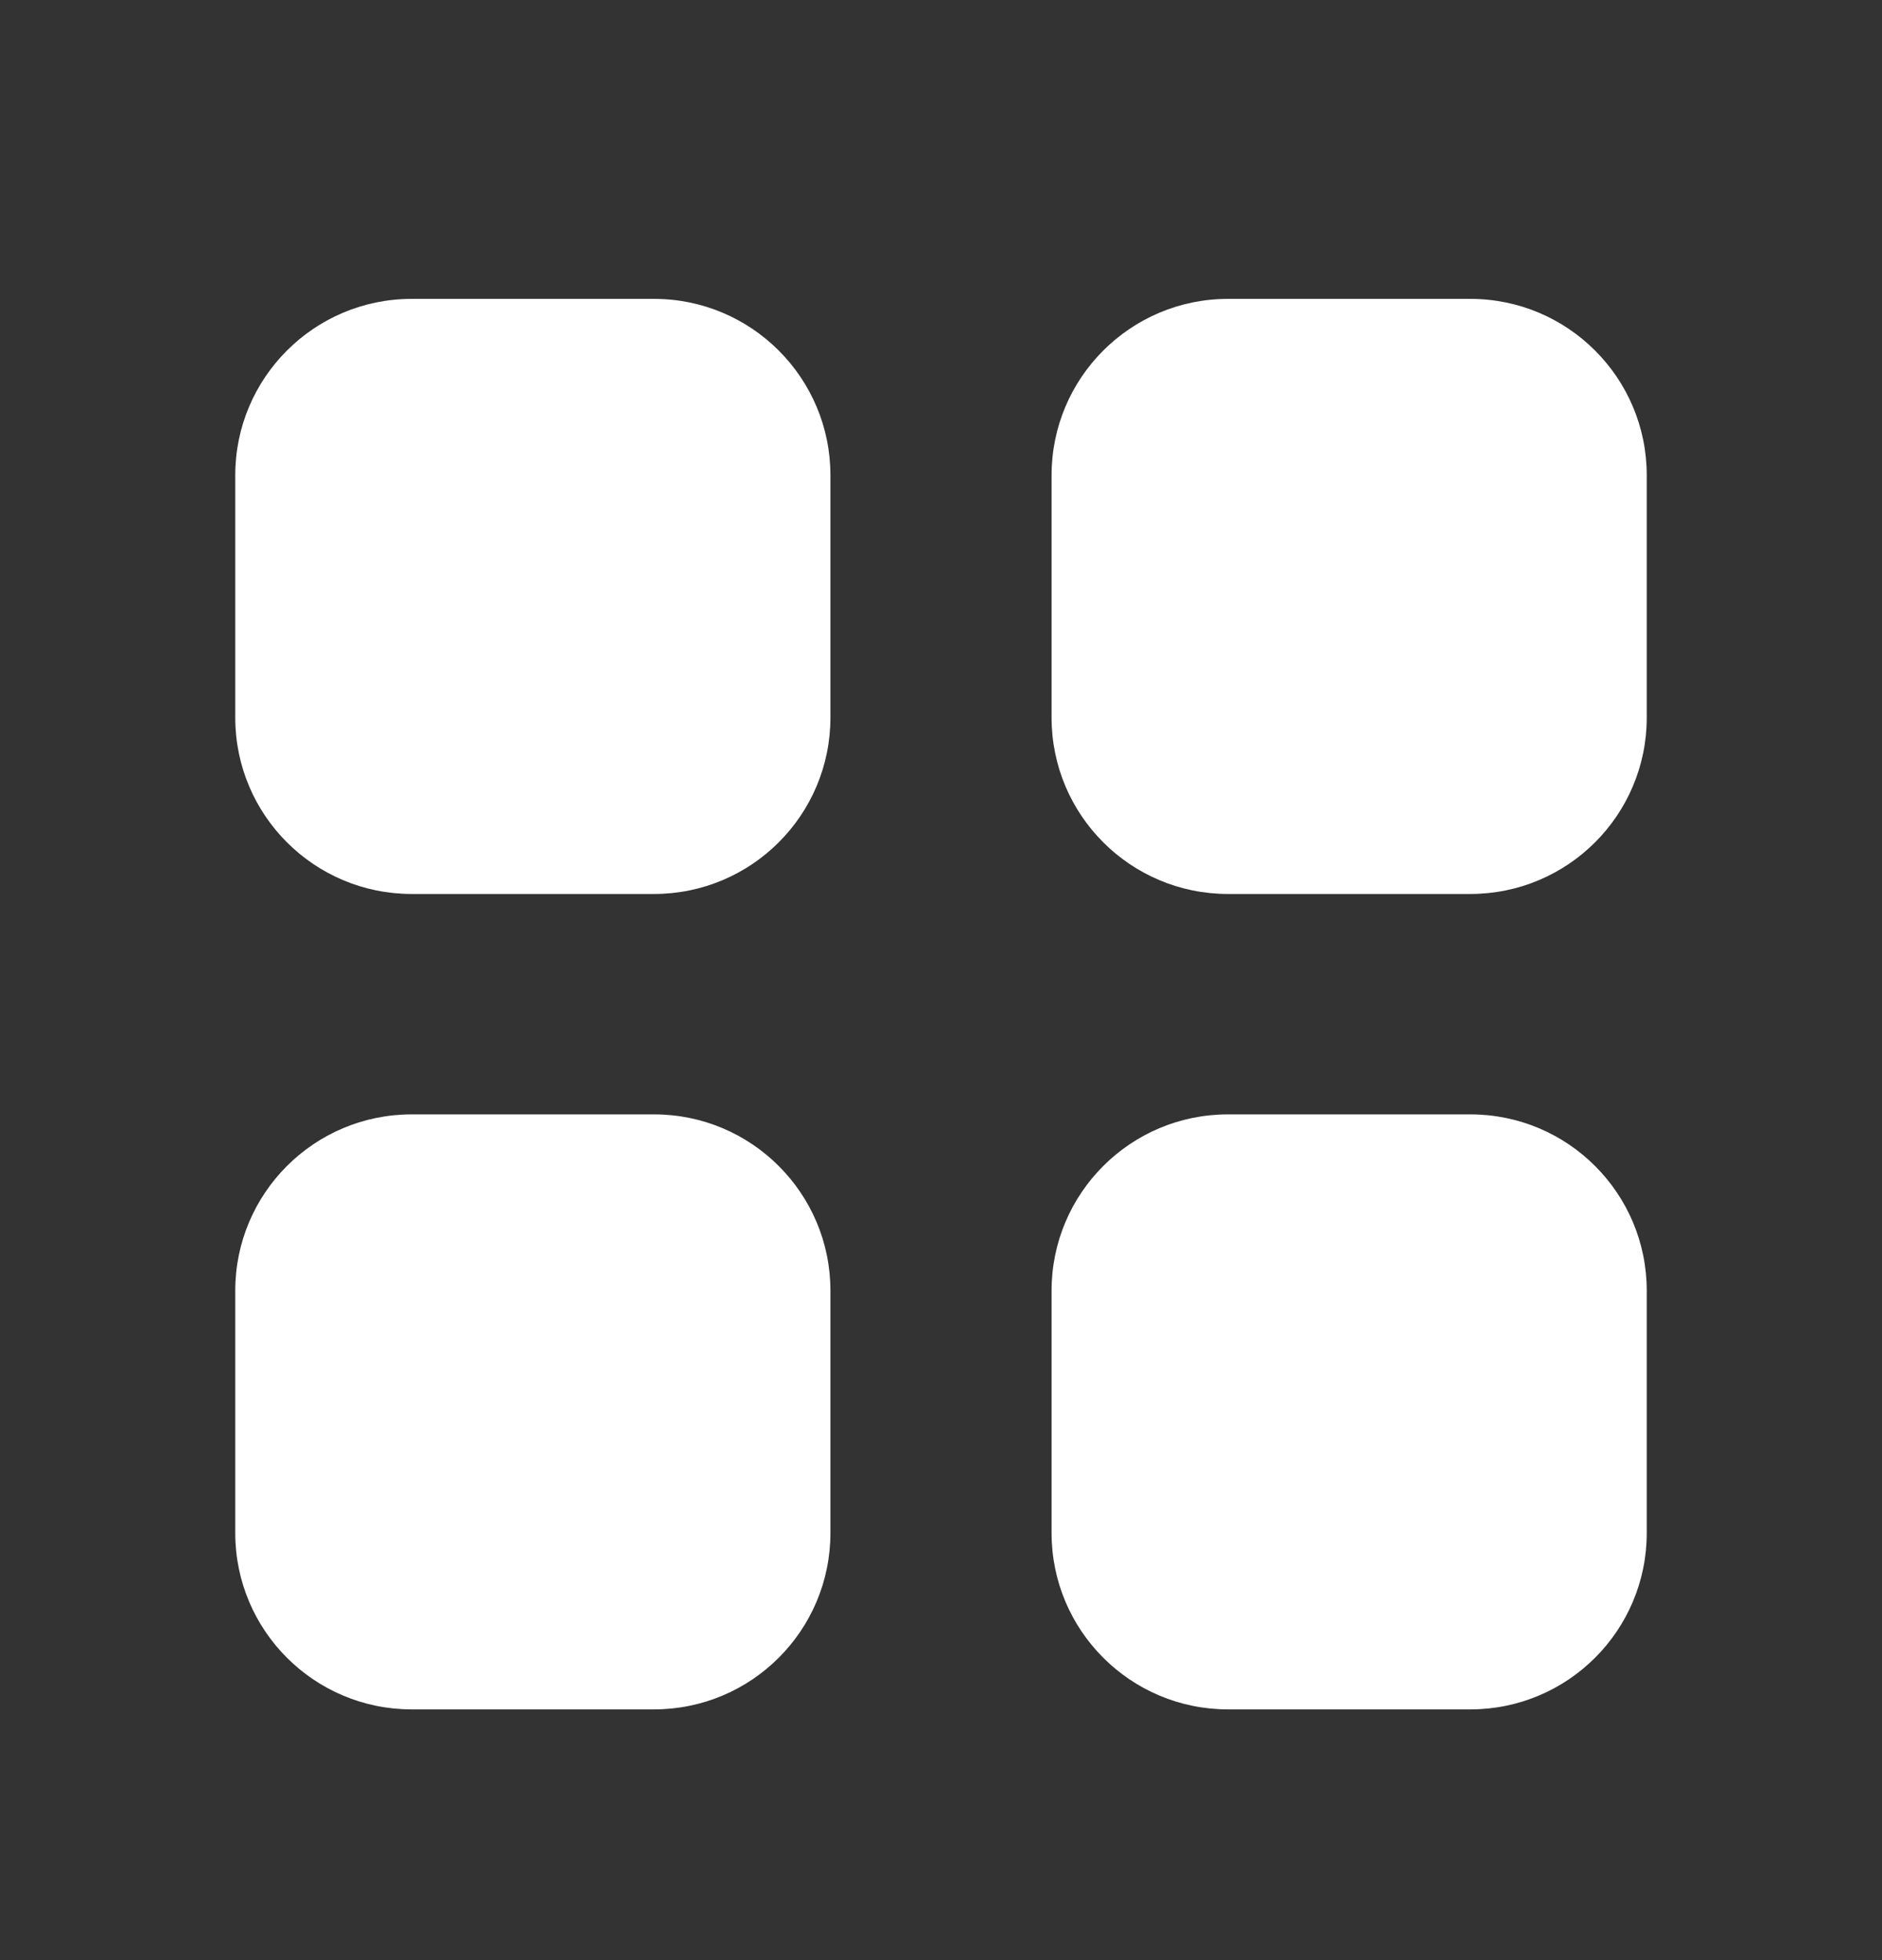
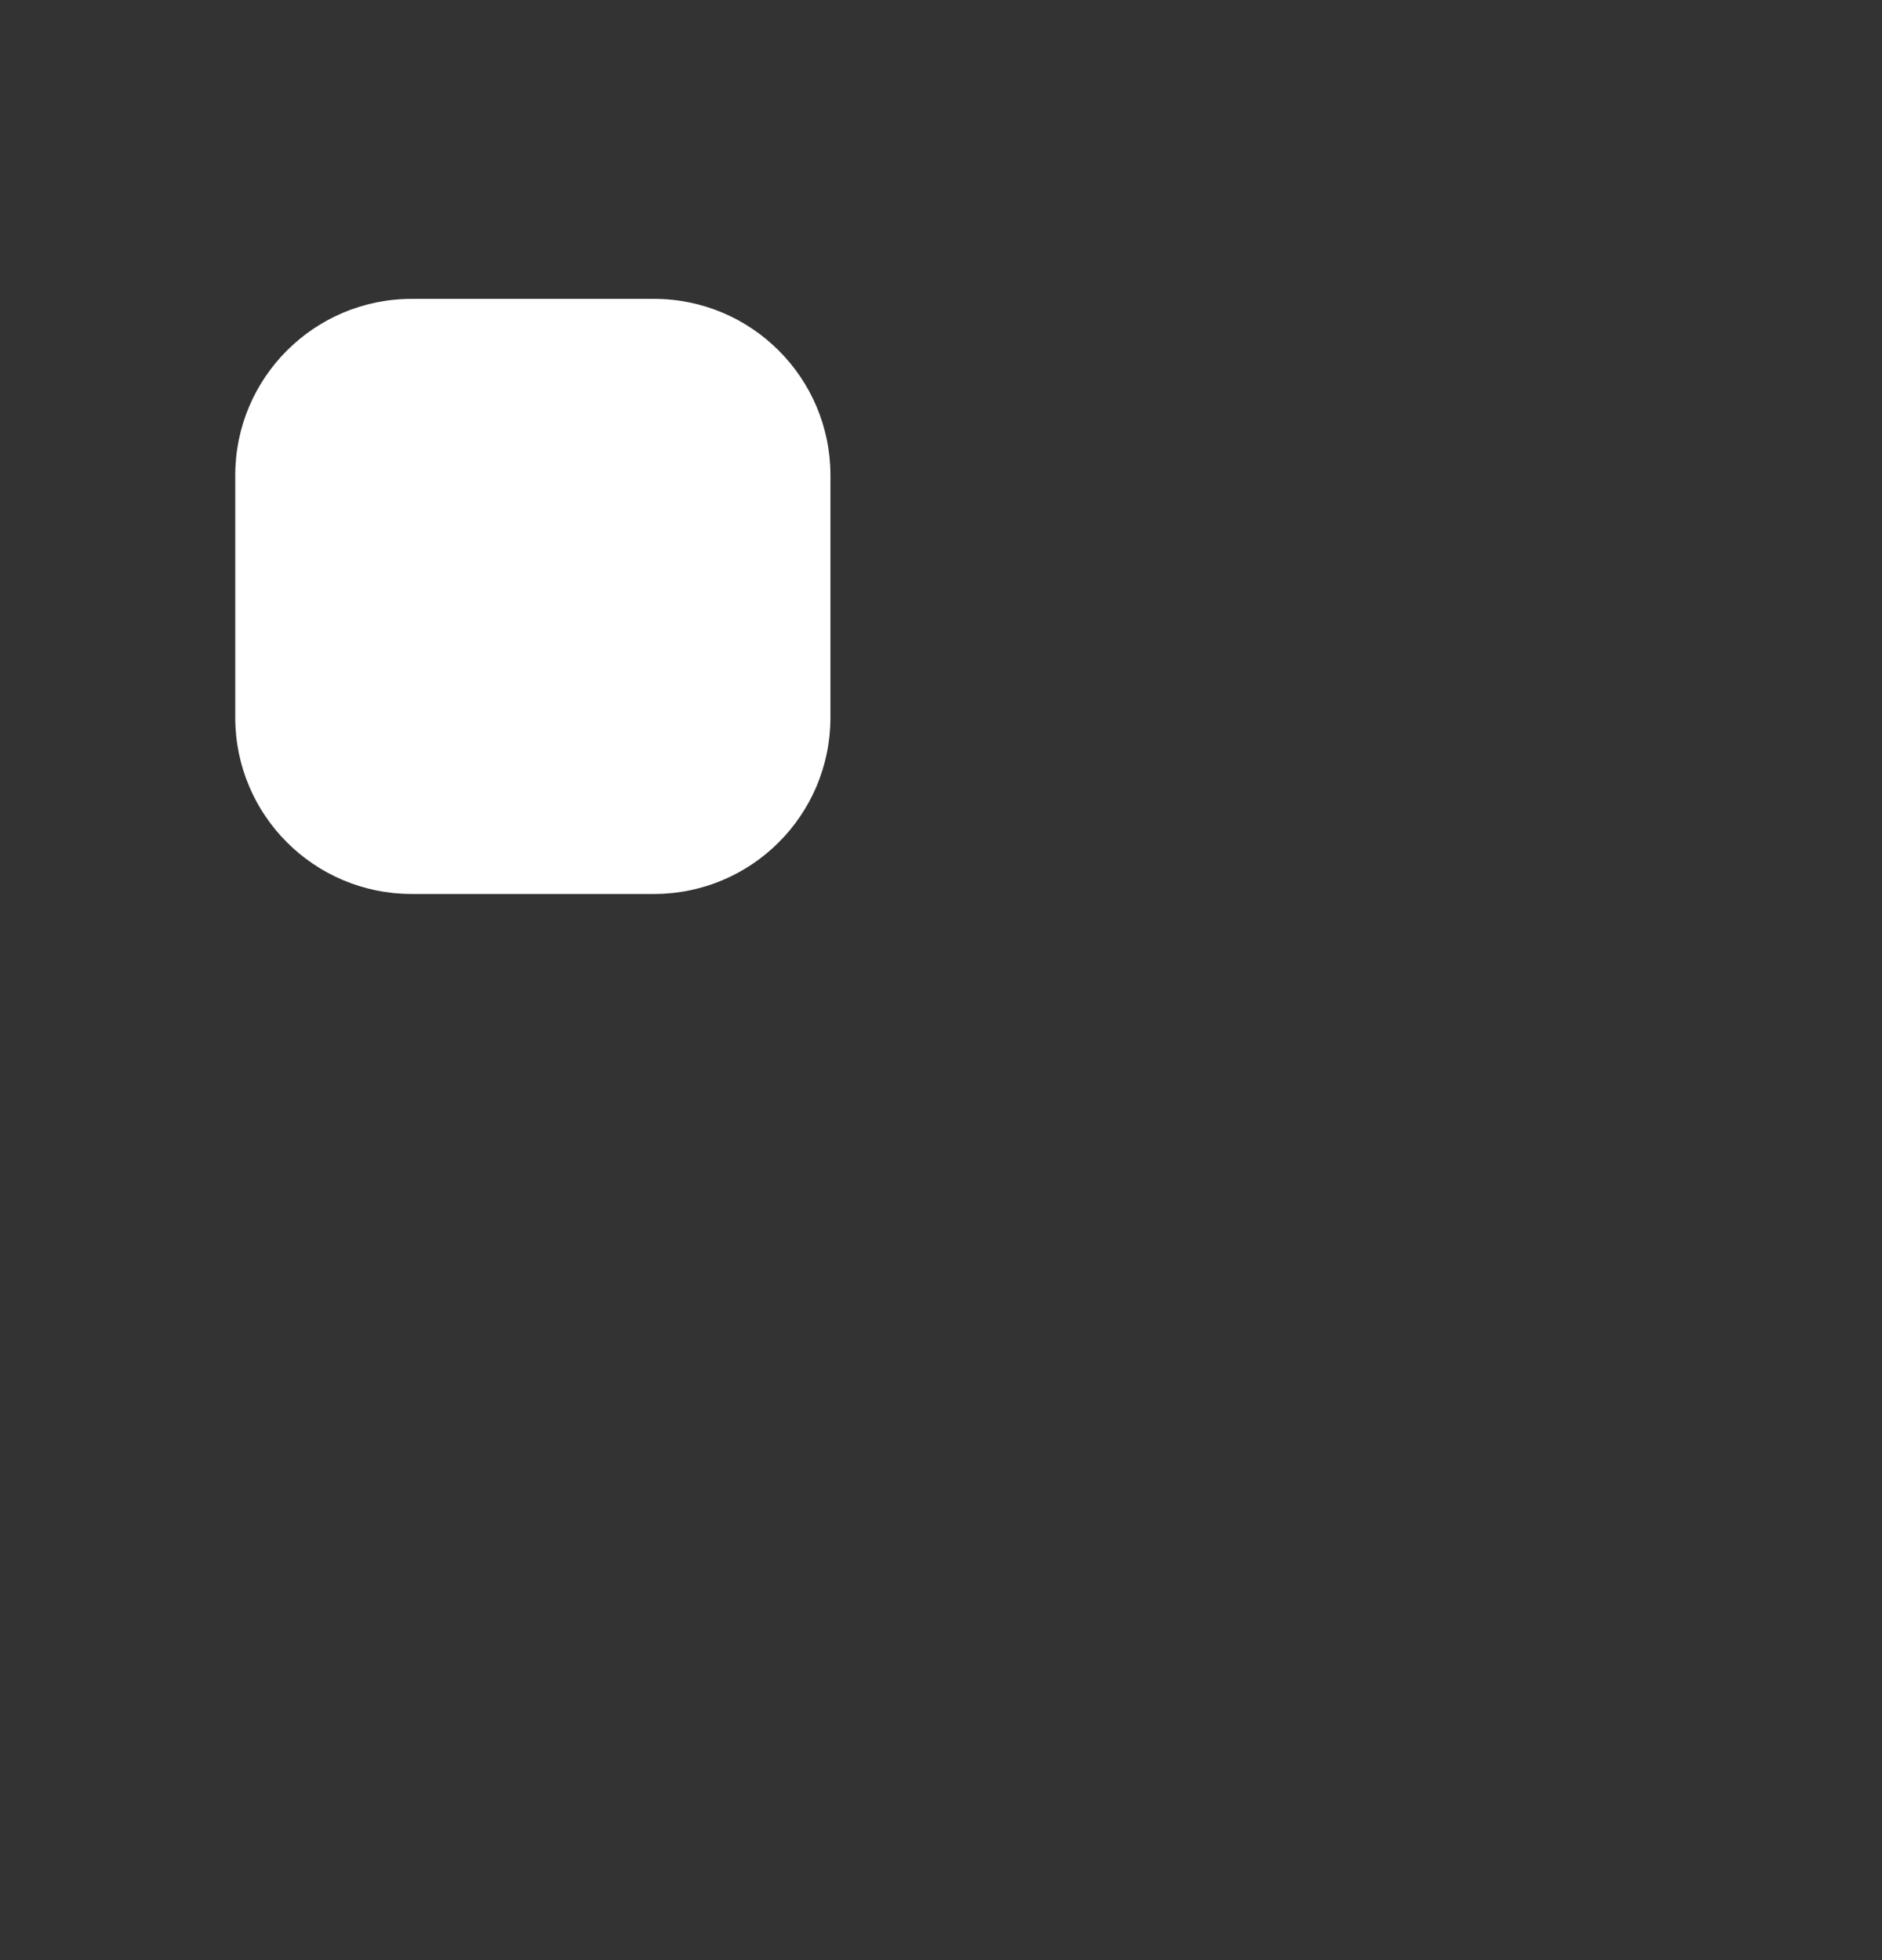
<svg xmlns="http://www.w3.org/2000/svg" width="24" height="25" viewBox="0 0 24 25" fill="none">
  <rect x="0" y="0" width="24" height="25" fill="#333333" stroke="none" />
-   <path d="M3 6.062C3 4.82 4.007 3.812 5.25 3.812H8.34C9.583 3.812 10.59 4.82 10.59 6.062V9.152C10.59 10.395 9.583 11.402 8.34 11.402H5.25C4.007 11.402 3 10.395 3 9.152V6.062Z" fill="white" />
-   <path d="M13.41 6.062C13.41 4.82 14.417 3.812 15.66 3.812H18.75C19.993 3.812 21 4.82 21 6.062V9.152C21 10.395 19.993 11.402 18.75 11.402H15.66C14.417 11.402 13.41 10.395 13.41 9.152V6.062Z" fill="white" />
-   <path d="M3 16.462C3 15.22 4.007 14.213 5.25 14.213H8.34C9.583 14.213 10.59 15.22 10.59 16.462V19.552C10.59 20.795 9.583 21.802 8.34 21.802H5.25C4.007 21.802 3 20.795 3 19.552V16.462Z" fill="white" />
-   <path d="M13.41 16.462C13.41 15.22 14.417 14.213 15.66 14.213H18.75C19.993 14.213 21 15.22 21 16.462V19.552C21 20.795 19.993 21.802 18.75 21.802H15.66C14.417 21.802 13.41 20.795 13.41 19.552V16.462Z" fill="white" />
+   <path d="M3 6.062C3 4.82 4.007 3.812 5.25 3.812H8.34C9.583 3.812 10.59 4.82 10.59 6.062V9.152C10.59 10.395 9.583 11.402 8.34 11.402H5.25C4.007 11.402 3 10.395 3 9.152V6.062" fill="white" />
</svg>